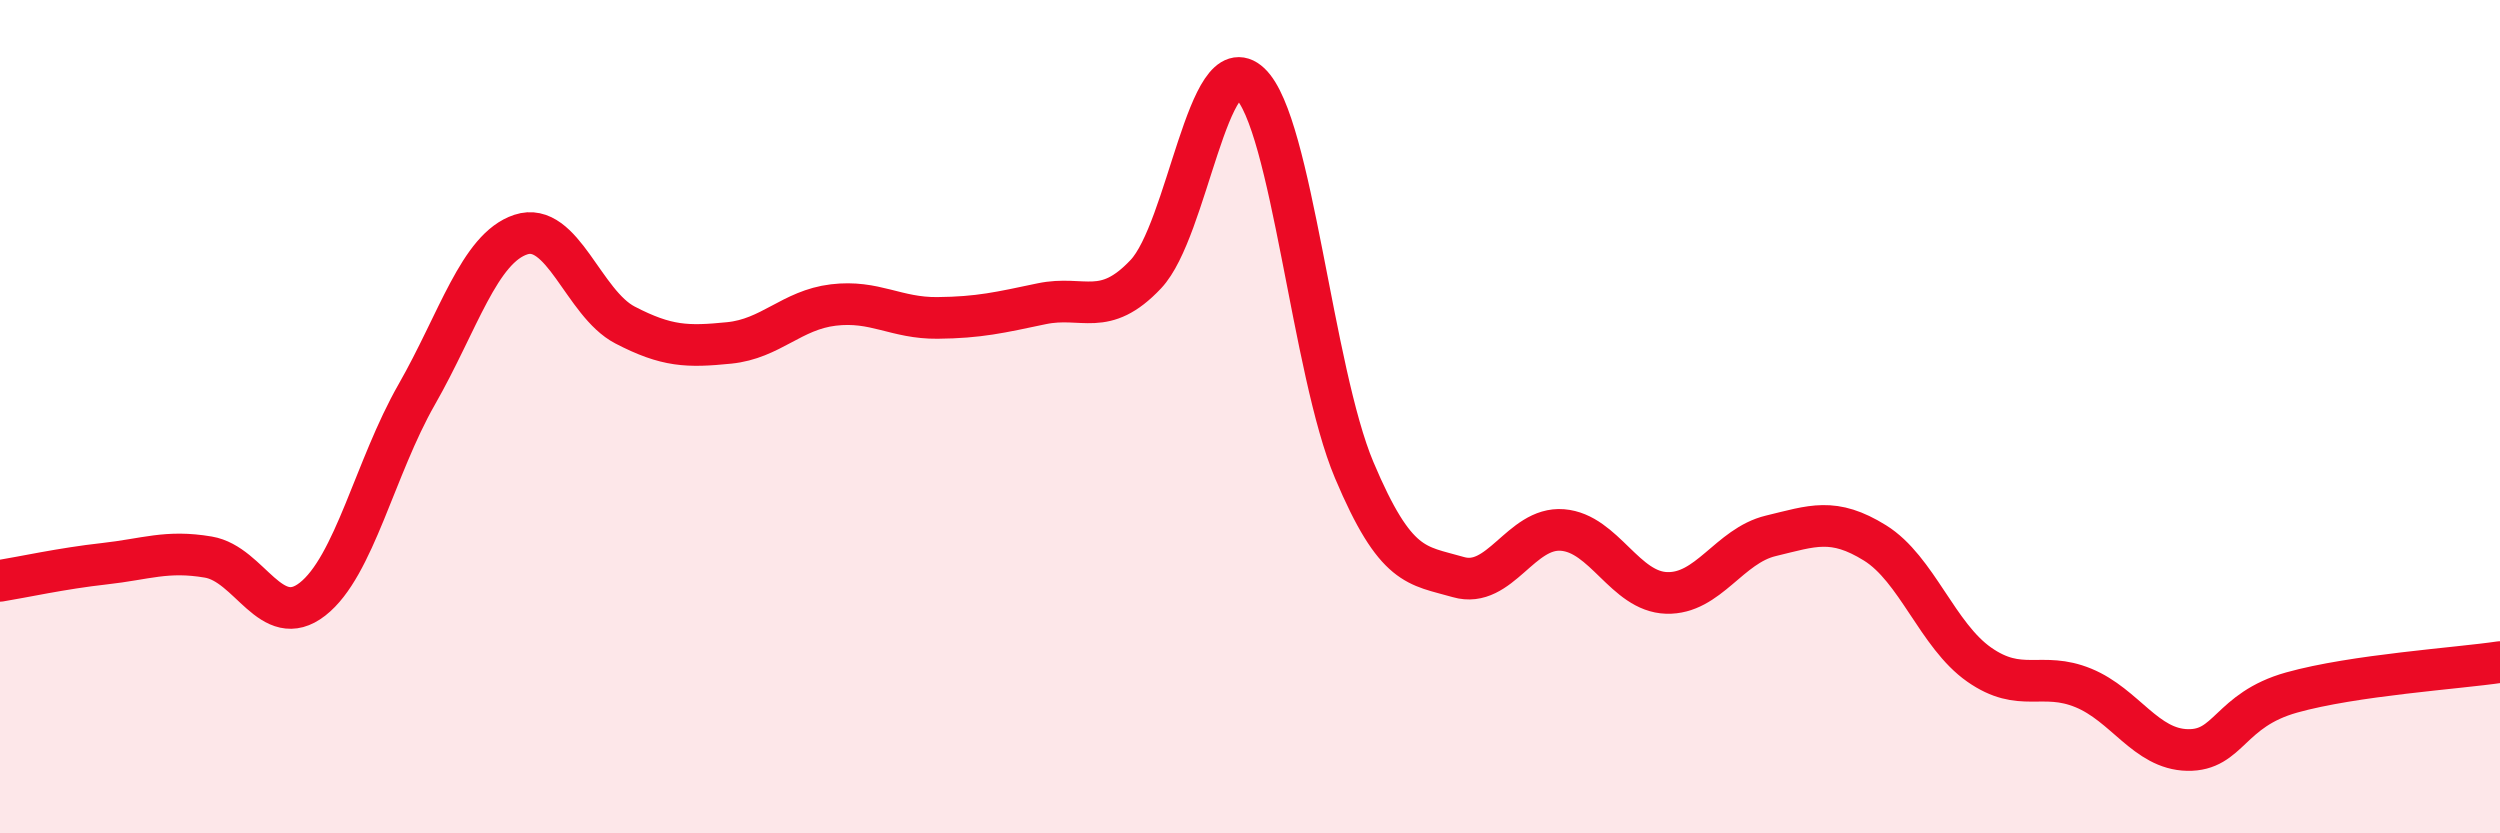
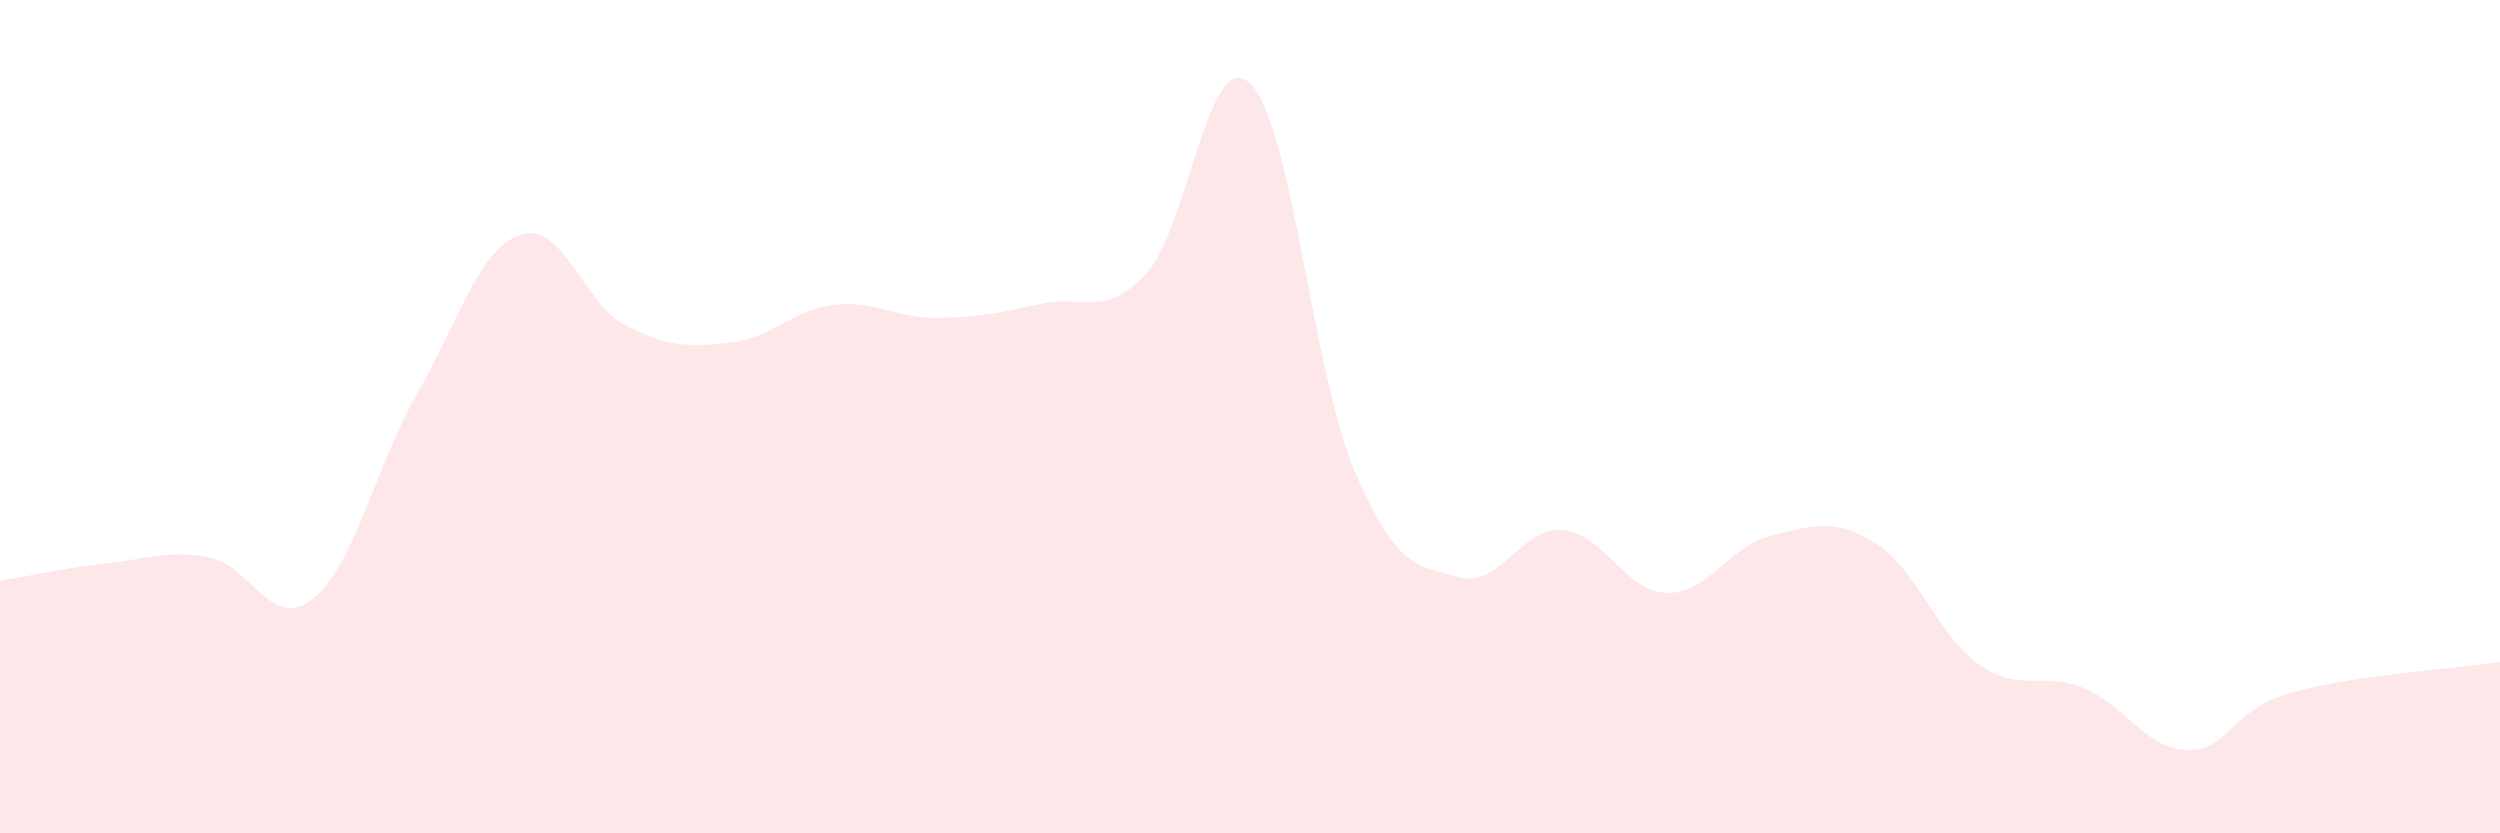
<svg xmlns="http://www.w3.org/2000/svg" width="60" height="20" viewBox="0 0 60 20">
  <path d="M 0,13.94 C 0.5,13.86 1.5,13.64 2.5,13.53 C 3.5,13.42 4,13.2 5,13.37 C 6,13.54 6.5,15.16 7.5,14.38 C 8.5,13.6 9,11.22 10,9.47 C 11,7.72 11.5,5.96 12.5,5.63 C 13.5,5.3 14,7.28 15,7.8 C 16,8.32 16.5,8.33 17.5,8.23 C 18.5,8.13 19,7.44 20,7.32 C 21,7.2 21.5,7.64 22.5,7.63 C 23.5,7.62 24,7.5 25,7.29 C 26,7.08 26.5,7.64 27.5,6.58 C 28.5,5.52 29,1.06 30,2 C 31,2.94 31.5,8.91 32.5,11.28 C 33.5,13.65 34,13.56 35,13.85 C 36,14.14 36.5,12.64 37.5,12.72 C 38.5,12.8 39,14.2 40,14.23 C 41,14.26 41.5,13.1 42.5,12.86 C 43.5,12.62 44,12.41 45,13.03 C 46,13.65 46.5,15.25 47.5,15.95 C 48.5,16.65 49,16.1 50,16.51 C 51,16.92 51.5,17.98 52.5,18 C 53.5,18.02 53.5,17.04 55,16.62 C 56.5,16.2 59,16.04 60,15.89L60 20L0 20Z" fill="#EB0A25" opacity="0.1" stroke-linecap="round" stroke-linejoin="round" />
-   <path d="M 0,13.94 C 0.5,13.86 1.5,13.64 2.5,13.53 C 3.5,13.42 4,13.2 5,13.37 C 6,13.54 6.5,15.16 7.5,14.38 C 8.5,13.6 9,11.22 10,9.47 C 11,7.72 11.5,5.96 12.5,5.63 C 13.5,5.3 14,7.28 15,7.8 C 16,8.32 16.5,8.33 17.5,8.23 C 18.5,8.13 19,7.44 20,7.32 C 21,7.2 21.5,7.64 22.5,7.63 C 23.5,7.62 24,7.5 25,7.29 C 26,7.08 26.5,7.64 27.5,6.58 C 28.5,5.52 29,1.06 30,2 C 31,2.94 31.5,8.91 32.5,11.28 C 33.5,13.65 34,13.56 35,13.85 C 36,14.14 36.5,12.64 37.5,12.72 C 38.5,12.8 39,14.2 40,14.23 C 41,14.26 41.5,13.1 42.5,12.86 C 43.5,12.62 44,12.41 45,13.03 C 46,13.65 46.5,15.25 47.5,15.95 C 48.5,16.65 49,16.1 50,16.51 C 51,16.92 51.5,17.98 52.5,18 C 53.5,18.02 53.5,17.04 55,16.62 C 56.5,16.2 59,16.04 60,15.89" stroke="#EB0A25" stroke-width="1" fill="none" stroke-linecap="round" stroke-linejoin="round" />
</svg>